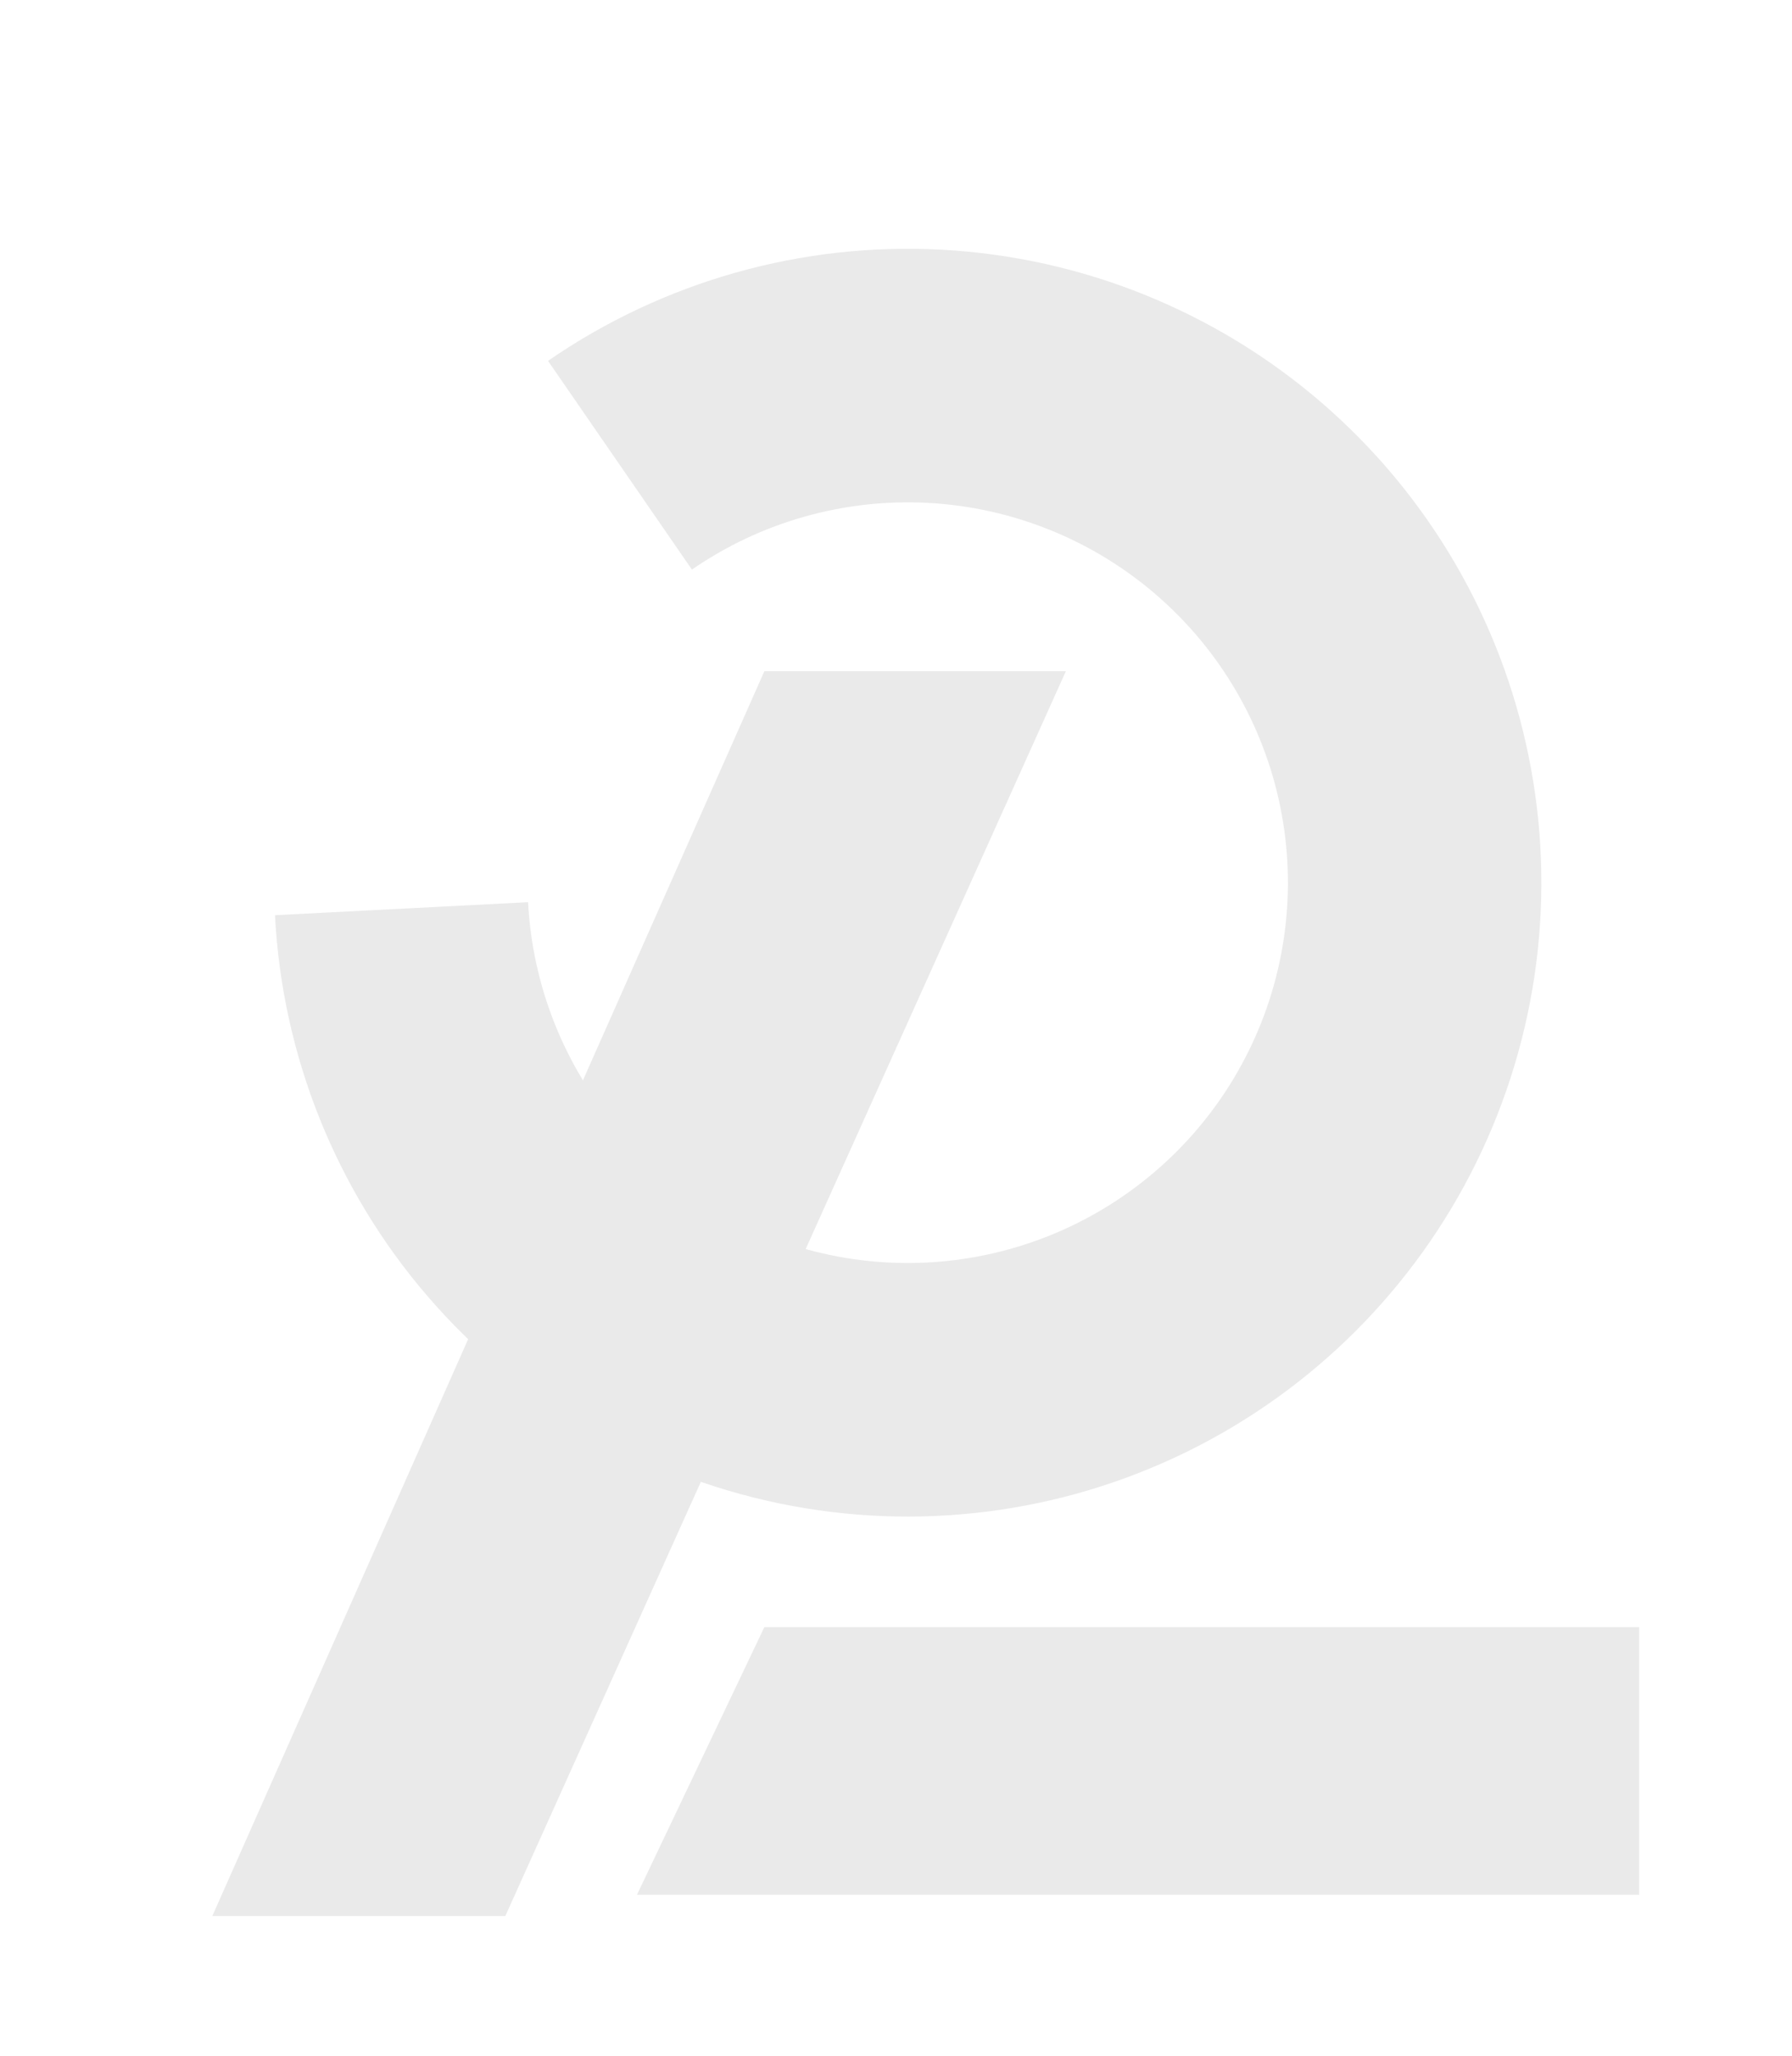
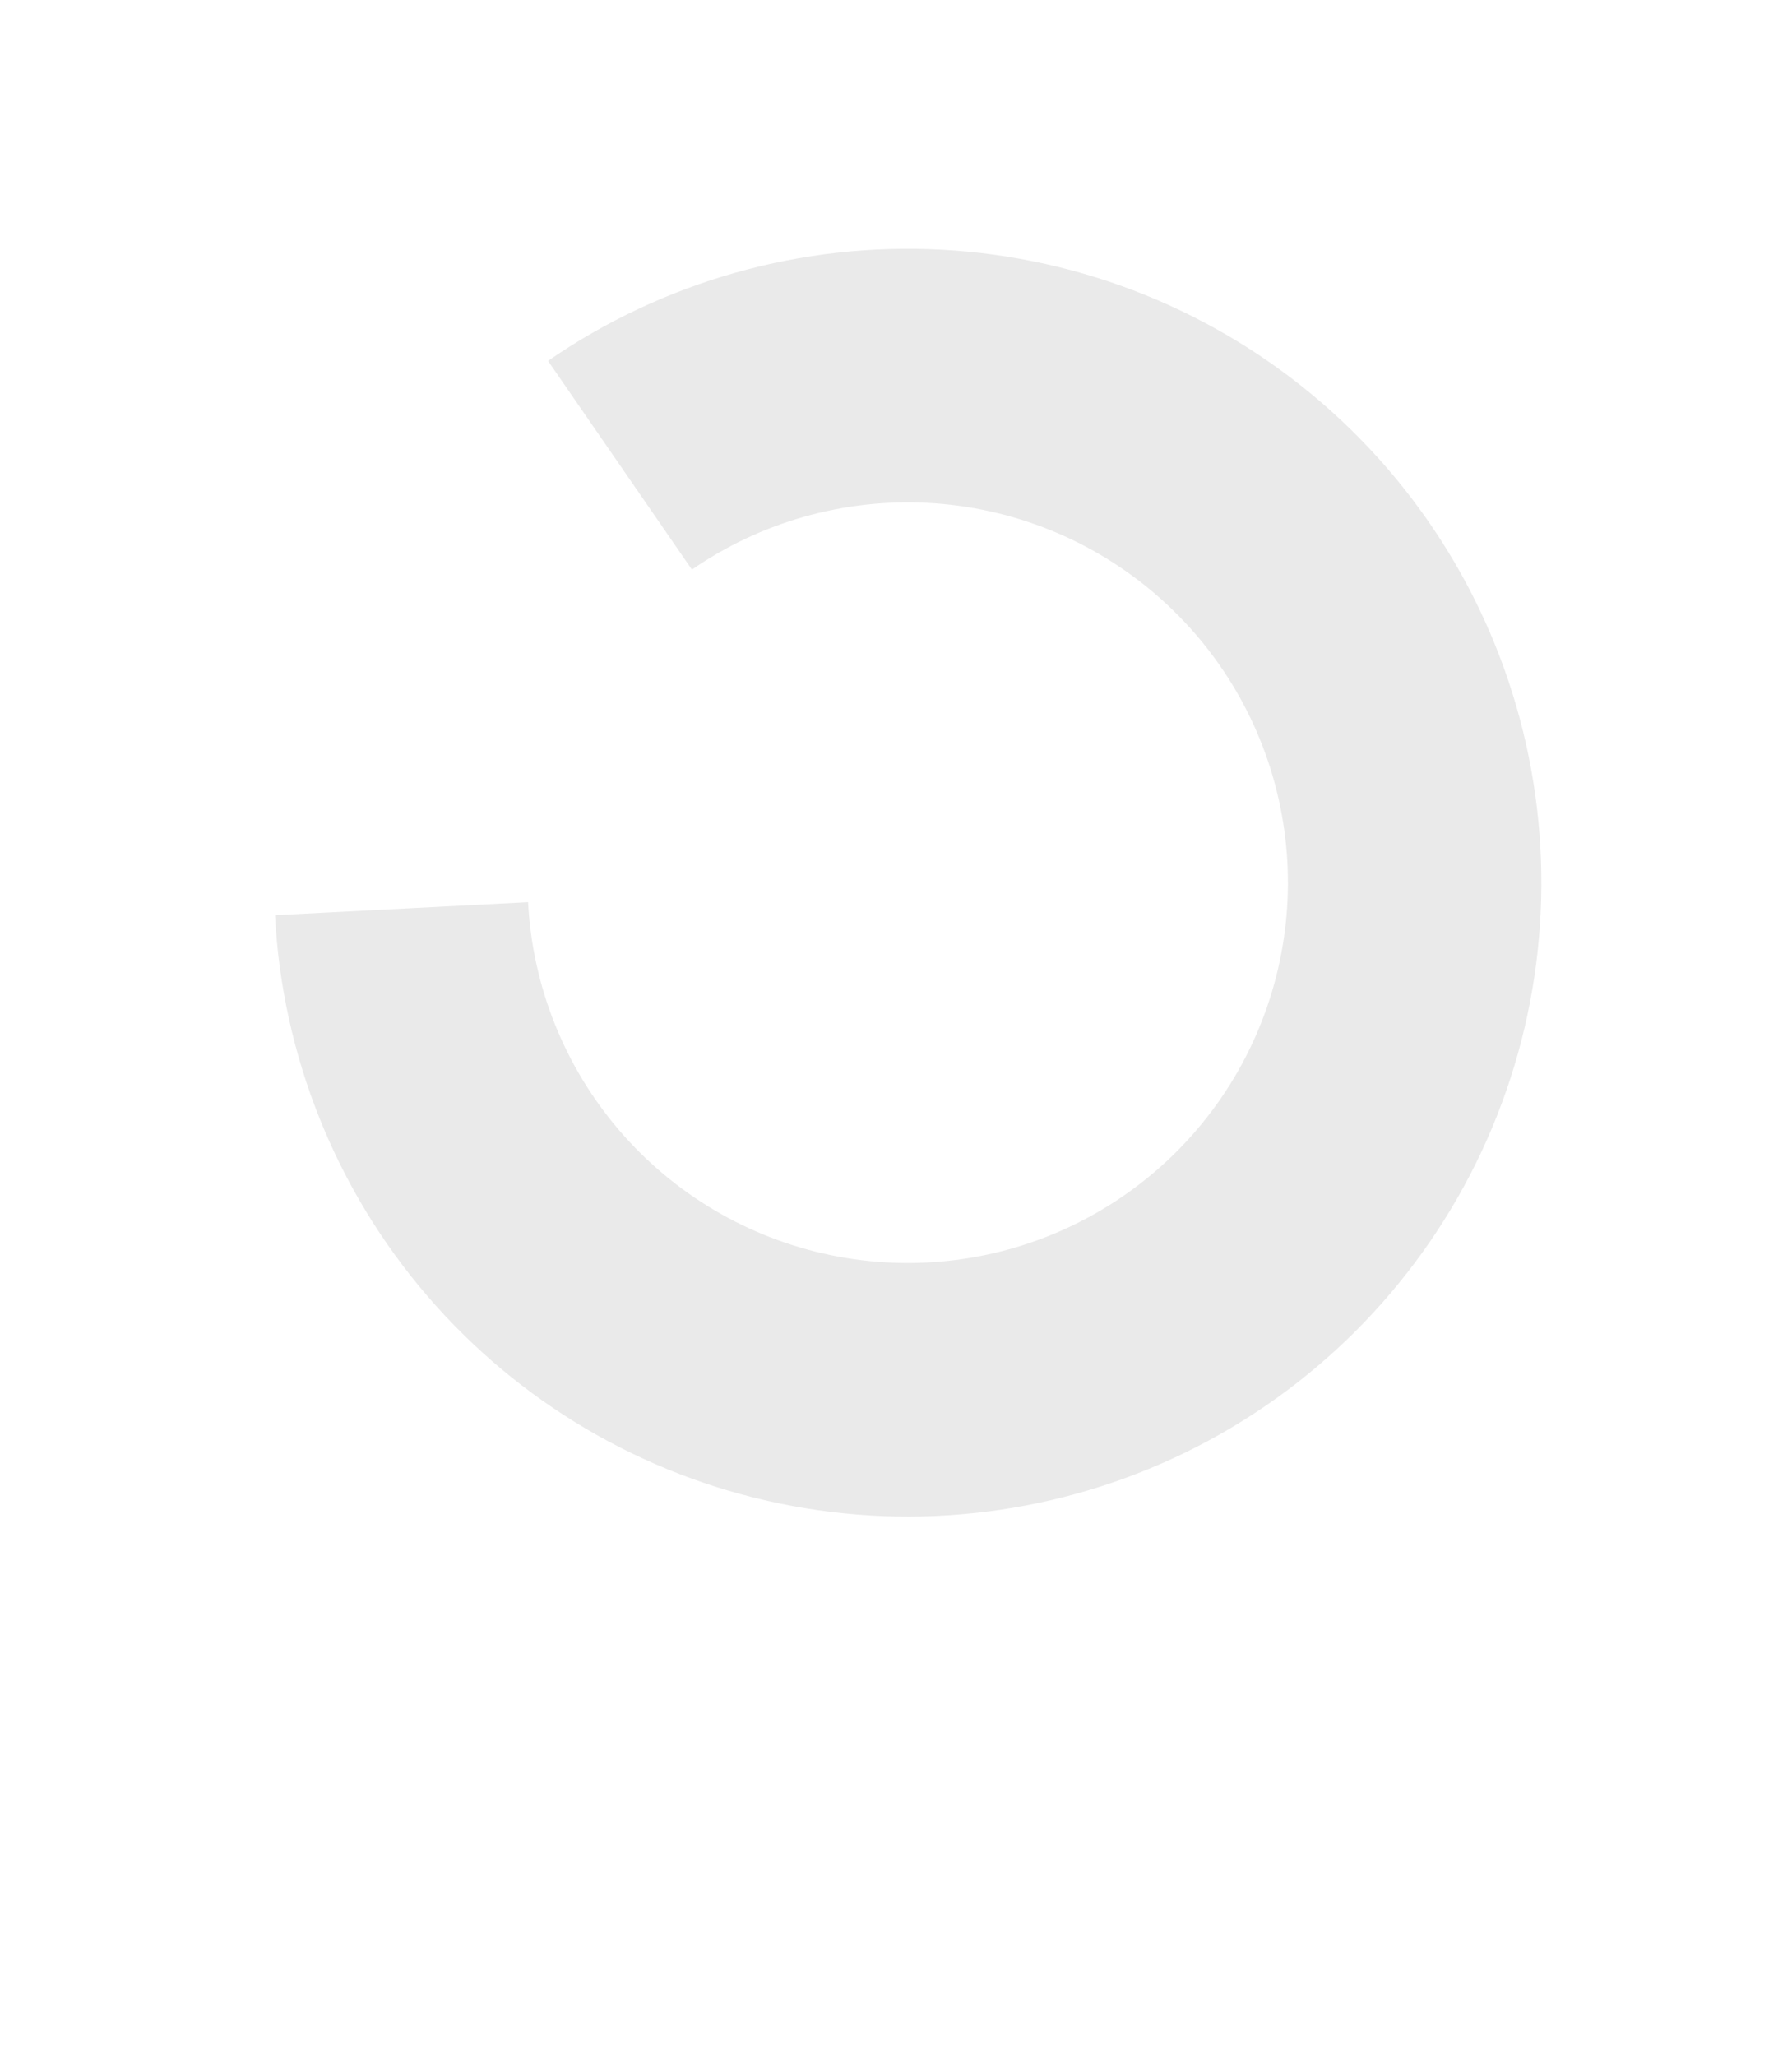
<svg xmlns="http://www.w3.org/2000/svg" width="422" height="484" viewBox="0 0 422 484" fill="none">
-   <path d="M50 451L180 158L251 158L119 451L50 451Z" fill="#EAEAEA" />
  <path d="M129.056 84.941C156.246 66.188 188.89 56.987 221.872 58.781C254.853 60.575 286.307 73.261 311.304 94.852C336.3 116.443 353.426 145.718 359.996 178.088C366.567 210.459 362.211 244.094 347.611 273.722C333.011 303.35 308.992 327.297 279.321 341.808C249.649 356.319 216 360.574 183.65 353.907C151.3 347.239 122.076 330.026 100.56 304.965C79.044 279.904 66.452 248.412 64.757 215.425L124.362 212.363C125.379 232.155 132.934 251.05 145.844 266.087C158.754 281.123 176.288 291.451 195.698 295.452C215.108 299.452 235.297 296.899 253.1 288.193C270.903 279.486 285.314 265.118 294.074 247.341C302.834 229.564 305.448 209.383 301.506 189.961C297.563 170.539 287.288 152.974 272.29 140.019C257.292 127.065 238.42 119.453 218.631 118.376C198.842 117.3 179.255 122.821 162.941 134.073L129.056 84.941Z" fill="#EAEAEA" />
-   <path d="M180 383H386V446H150L180 383Z" fill="#EAEAEA" />
</svg>